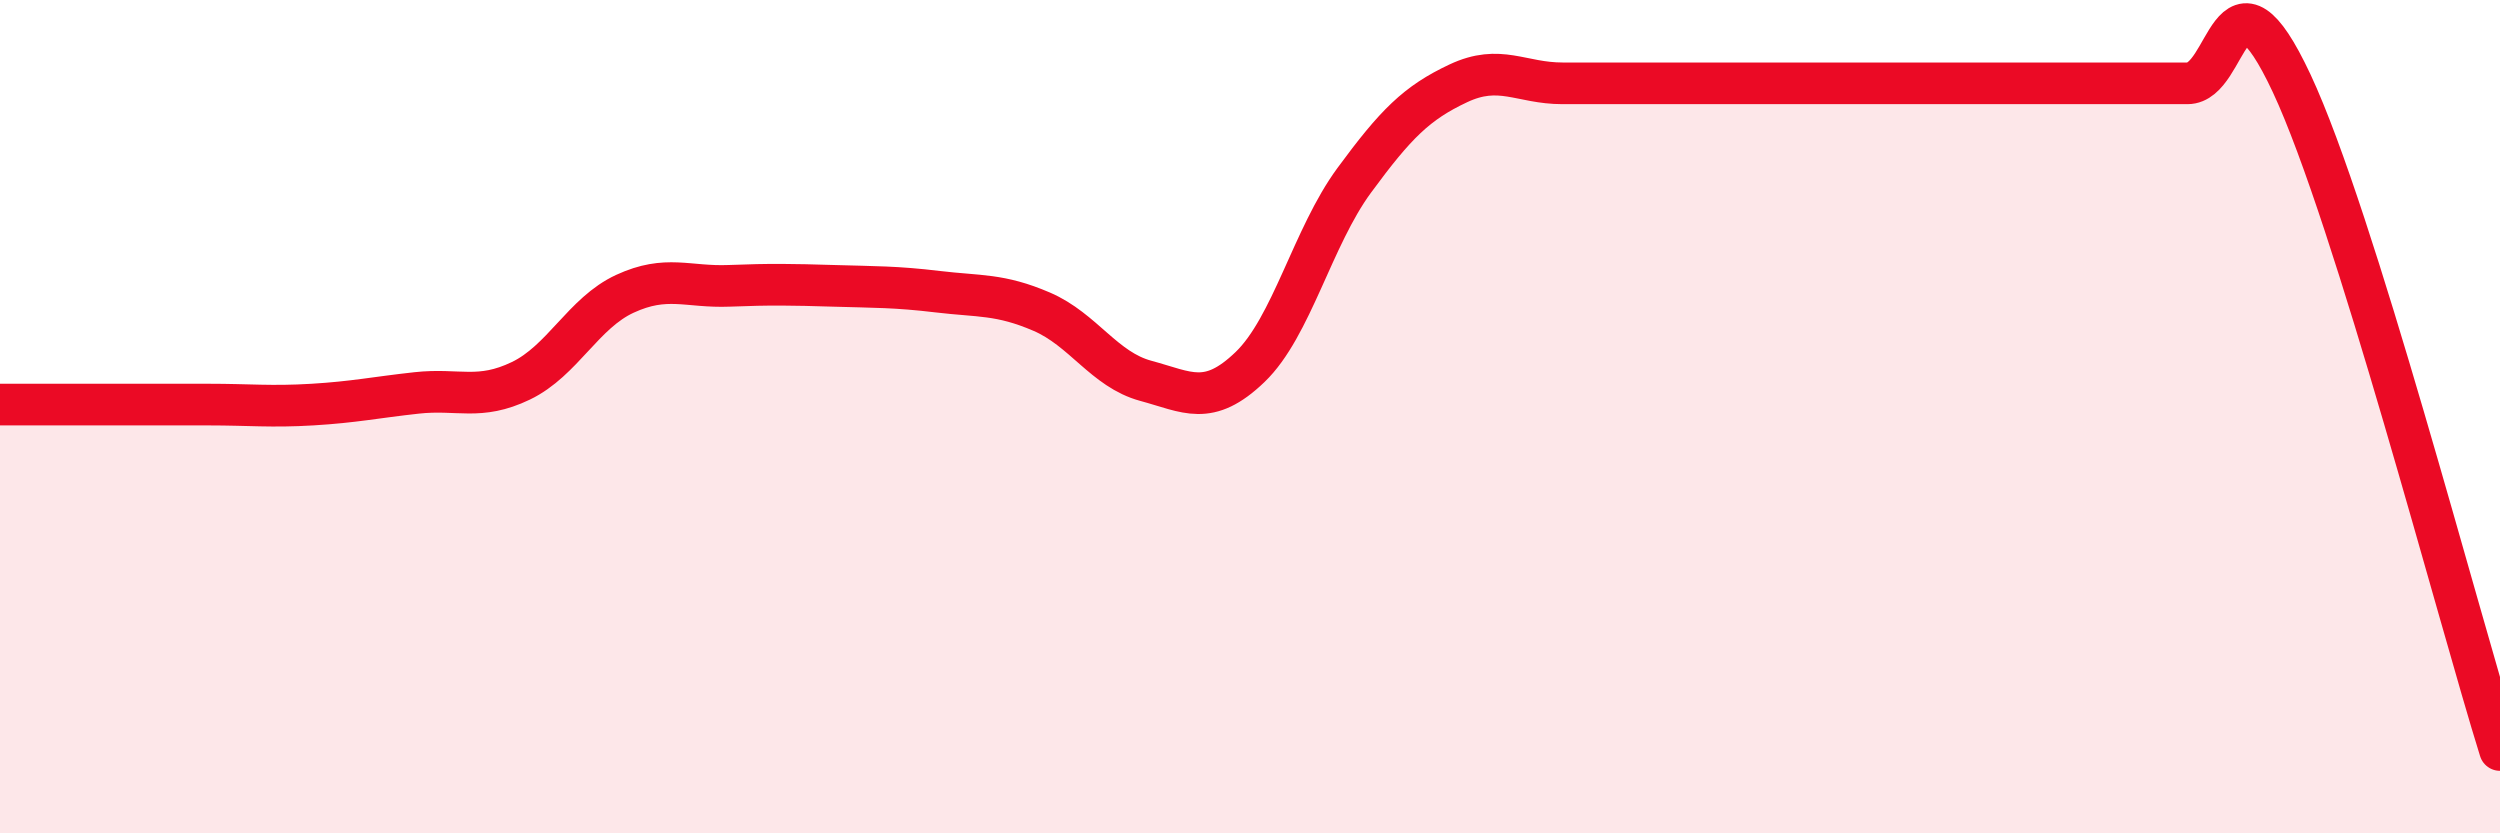
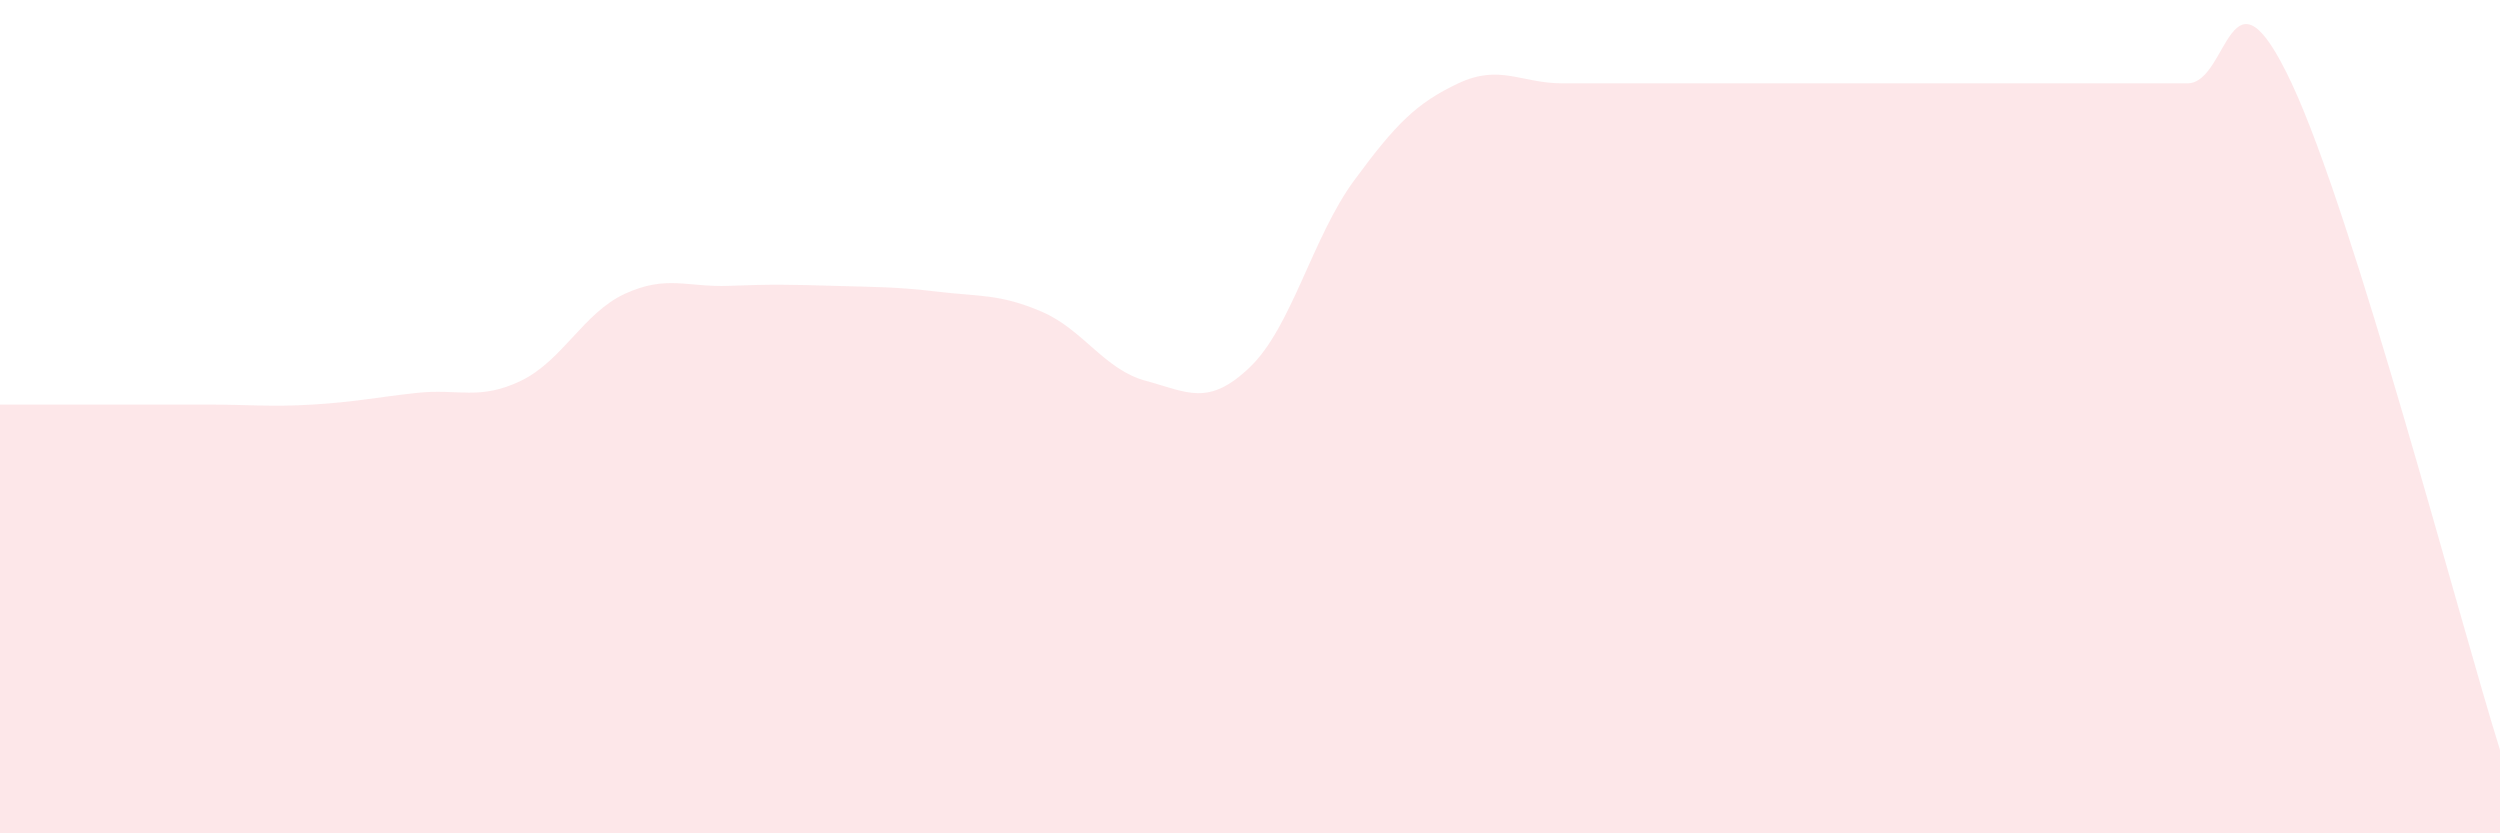
<svg xmlns="http://www.w3.org/2000/svg" width="60" height="20" viewBox="0 0 60 20">
  <path d="M 0,9.71 C 0.5,9.71 1.5,9.71 2.5,9.71 C 3.5,9.71 4,9.71 5,9.71 C 6,9.71 6.5,9.77 7.5,9.71 C 8.5,9.65 9,9.54 10,9.43 C 11,9.32 11.5,9.62 12.5,9.14 C 13.5,8.66 14,7.51 15,7.05 C 16,6.59 16.5,6.9 17.5,6.86 C 18.5,6.82 19,6.83 20,6.86 C 21,6.89 21.5,6.88 22.5,7 C 23.5,7.12 24,7.05 25,7.48 C 26,7.91 26.5,8.87 27.5,9.14 C 28.5,9.41 29,9.77 30,8.81 C 31,7.85 31.5,5.69 32.5,4.33 C 33.5,2.97 34,2.47 35,2 C 36,1.53 36.5,2 37.5,2 C 38.5,2 39,2 40,2 C 41,2 41.5,2 42.5,2 C 43.5,2 44,2 45,2 C 46,2 46.5,2 47.5,2 C 48.5,2 49,2 50,2 C 51,2 51.5,2 52.5,2 C 53.5,2 53.5,-1.2 55,2 C 56.5,5.2 59,14.8 60,18L60 20L0 20Z" fill="#EB0A25" opacity="0.1" stroke-linecap="round" stroke-linejoin="round" />
-   <path d="M 0,9.71 C 0.5,9.71 1.5,9.71 2.5,9.71 C 3.5,9.71 4,9.71 5,9.71 C 6,9.71 6.5,9.77 7.5,9.71 C 8.5,9.65 9,9.54 10,9.43 C 11,9.32 11.5,9.62 12.5,9.14 C 13.5,8.66 14,7.51 15,7.05 C 16,6.59 16.5,6.9 17.5,6.86 C 18.5,6.82 19,6.83 20,6.86 C 21,6.89 21.5,6.88 22.5,7 C 23.5,7.12 24,7.05 25,7.48 C 26,7.91 26.5,8.87 27.5,9.14 C 28.5,9.41 29,9.77 30,8.81 C 31,7.85 31.5,5.69 32.5,4.33 C 33.5,2.97 34,2.47 35,2 C 36,1.53 36.5,2 37.5,2 C 38.5,2 39,2 40,2 C 41,2 41.5,2 42.5,2 C 43.5,2 44,2 45,2 C 46,2 46.5,2 47.5,2 C 48.5,2 49,2 50,2 C 51,2 51.5,2 52.5,2 C 53.5,2 53.5,-1.2 55,2 C 56.5,5.2 59,14.8 60,18" stroke="#EB0A25" stroke-width="1" fill="none" stroke-linecap="round" stroke-linejoin="round" />
</svg>